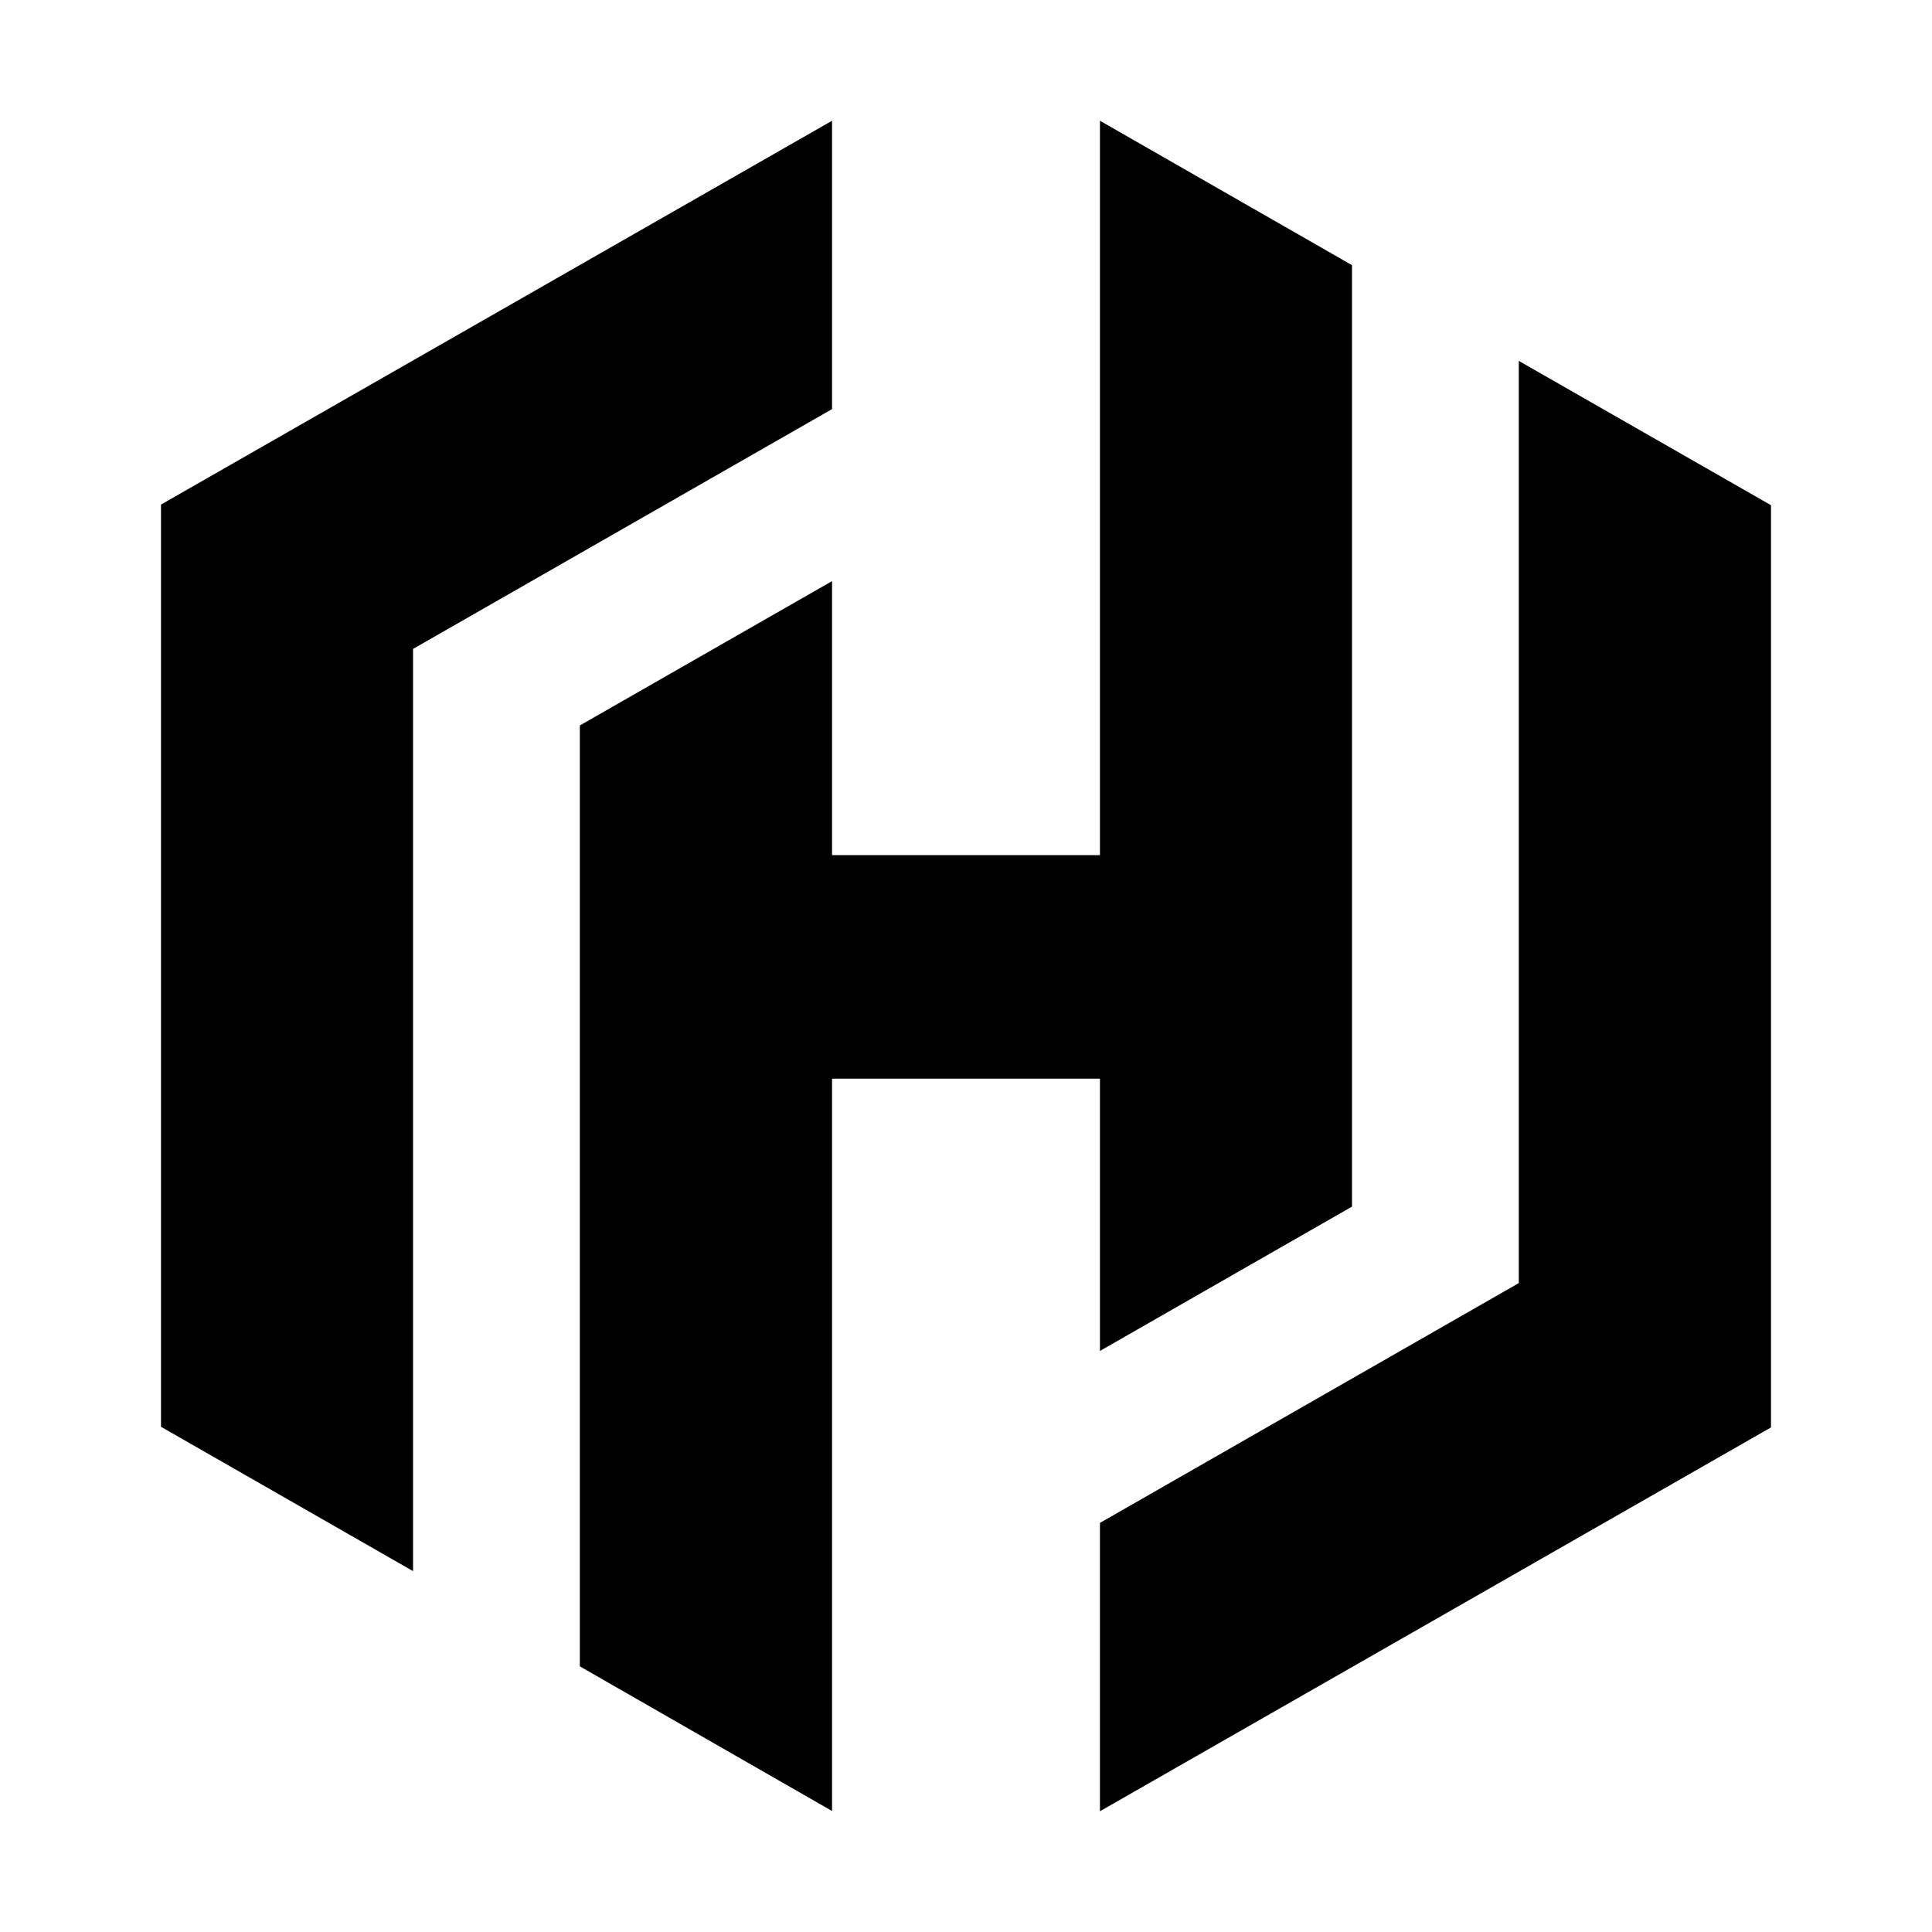
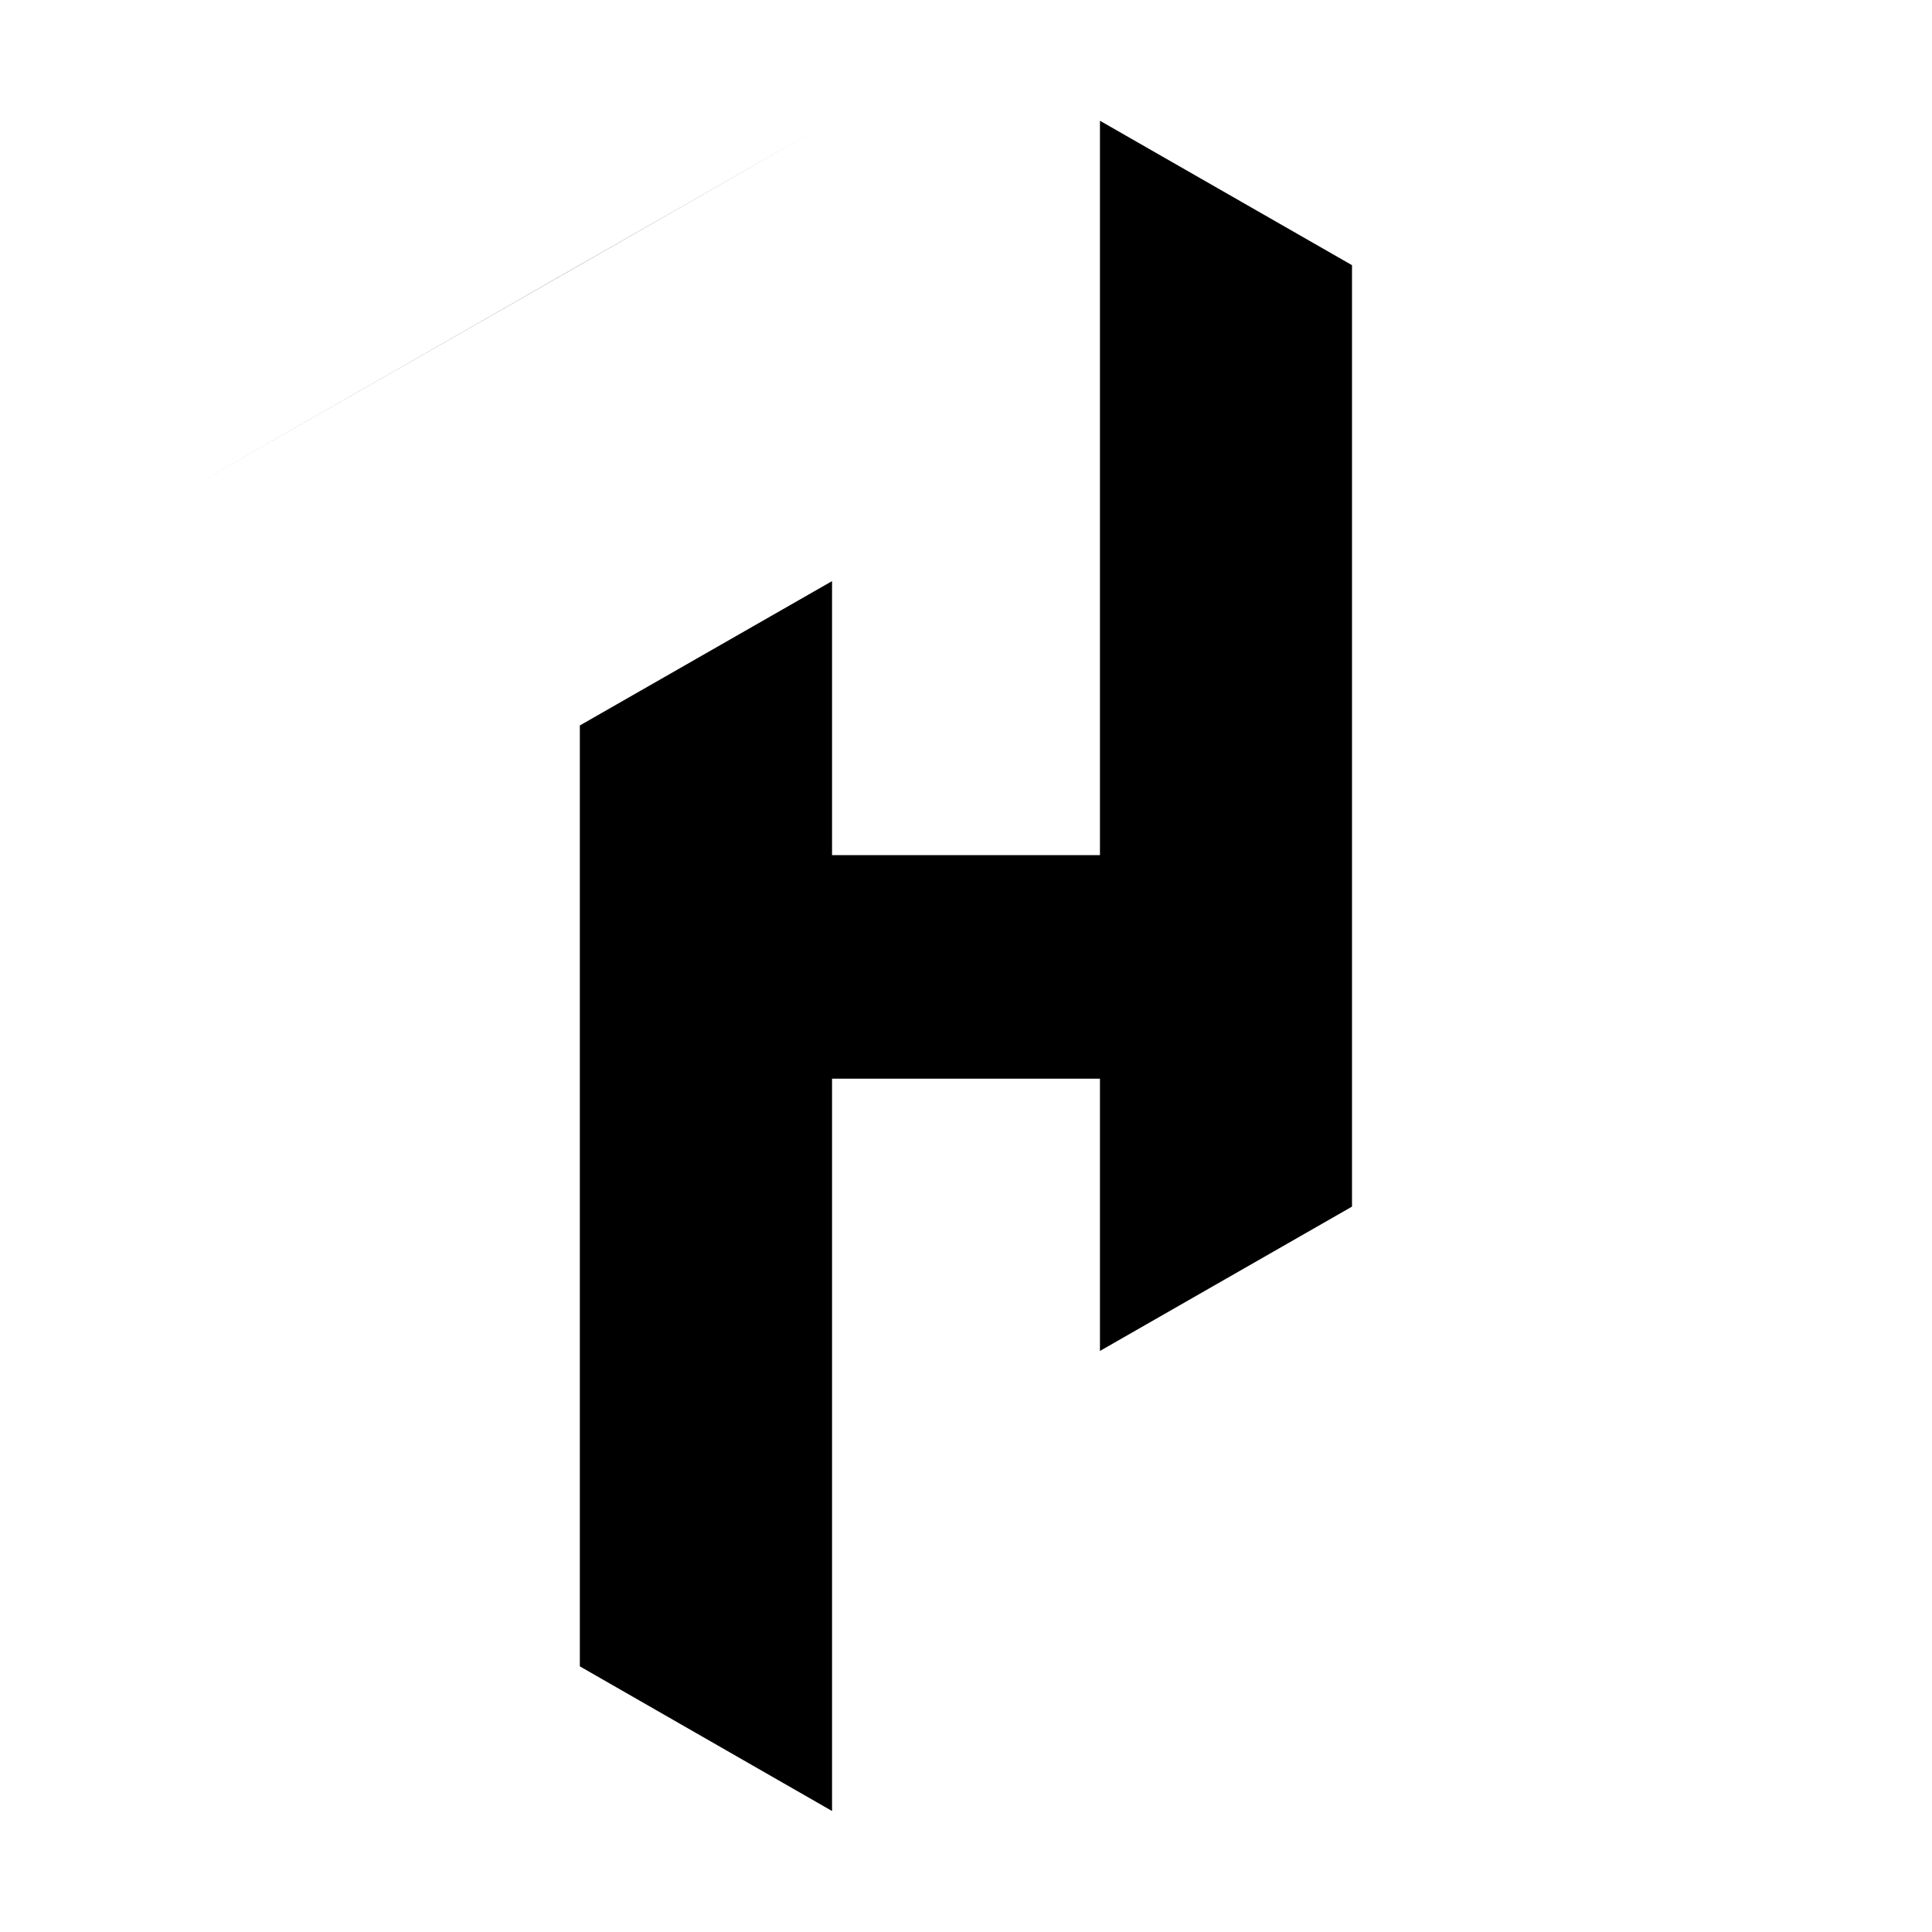
<svg xmlns="http://www.w3.org/2000/svg" fill="none" height="24" viewBox="0 0 24 24" width="24">
  <g fill="#000">
-     <path d="m10.336 1.5-8.336 4.768v.004 11.452l3.131 1.793v-11.456l5.205-2.979z" />
+     <path d="m10.336 1.5-8.336 4.768v.004 11.452v-11.456l5.205-2.979z" />
    <path d="m13.664 1.5v9.123h-3.328v-3.404l-3.133 1.793v11.688l3.133 1.797v-9.097h3.328v3.382l3.131-1.793v-11.695z" />
-     <path d="m13.664 22.5 8.336-4.768v-.004-11.452l-3.133-1.793v11.456l-5.203 2.979z" />
  </g>
</svg>